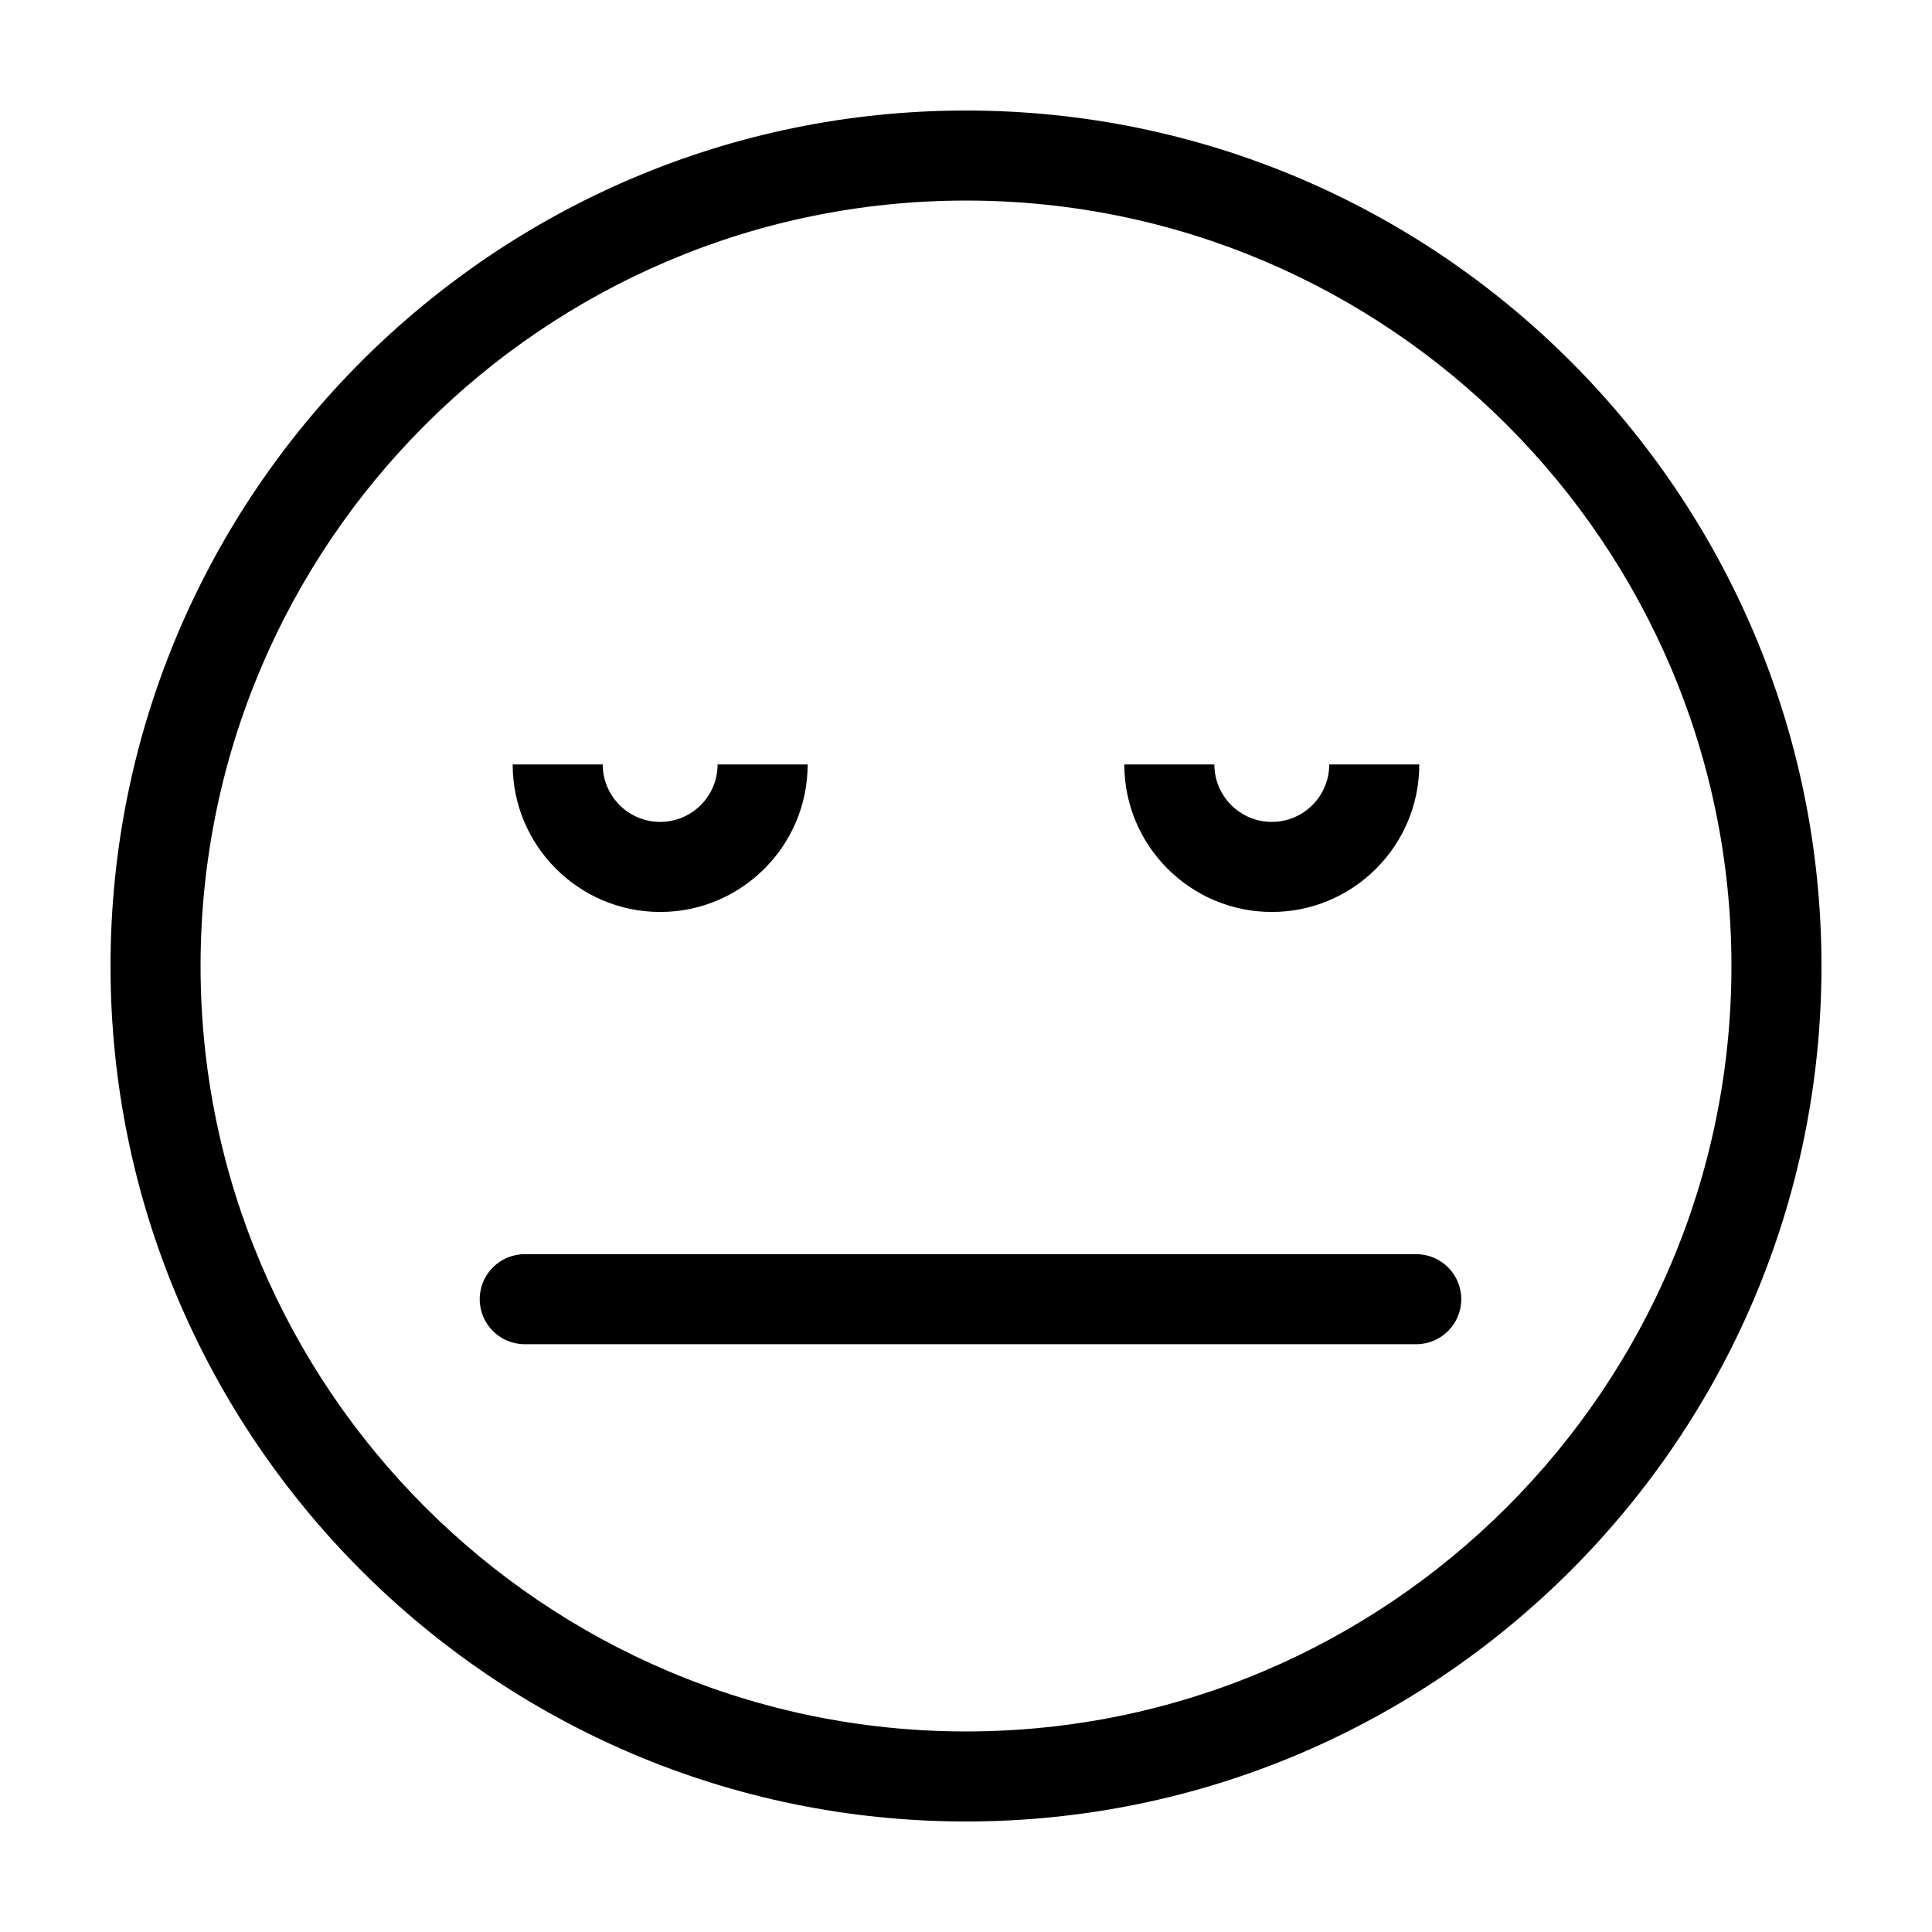
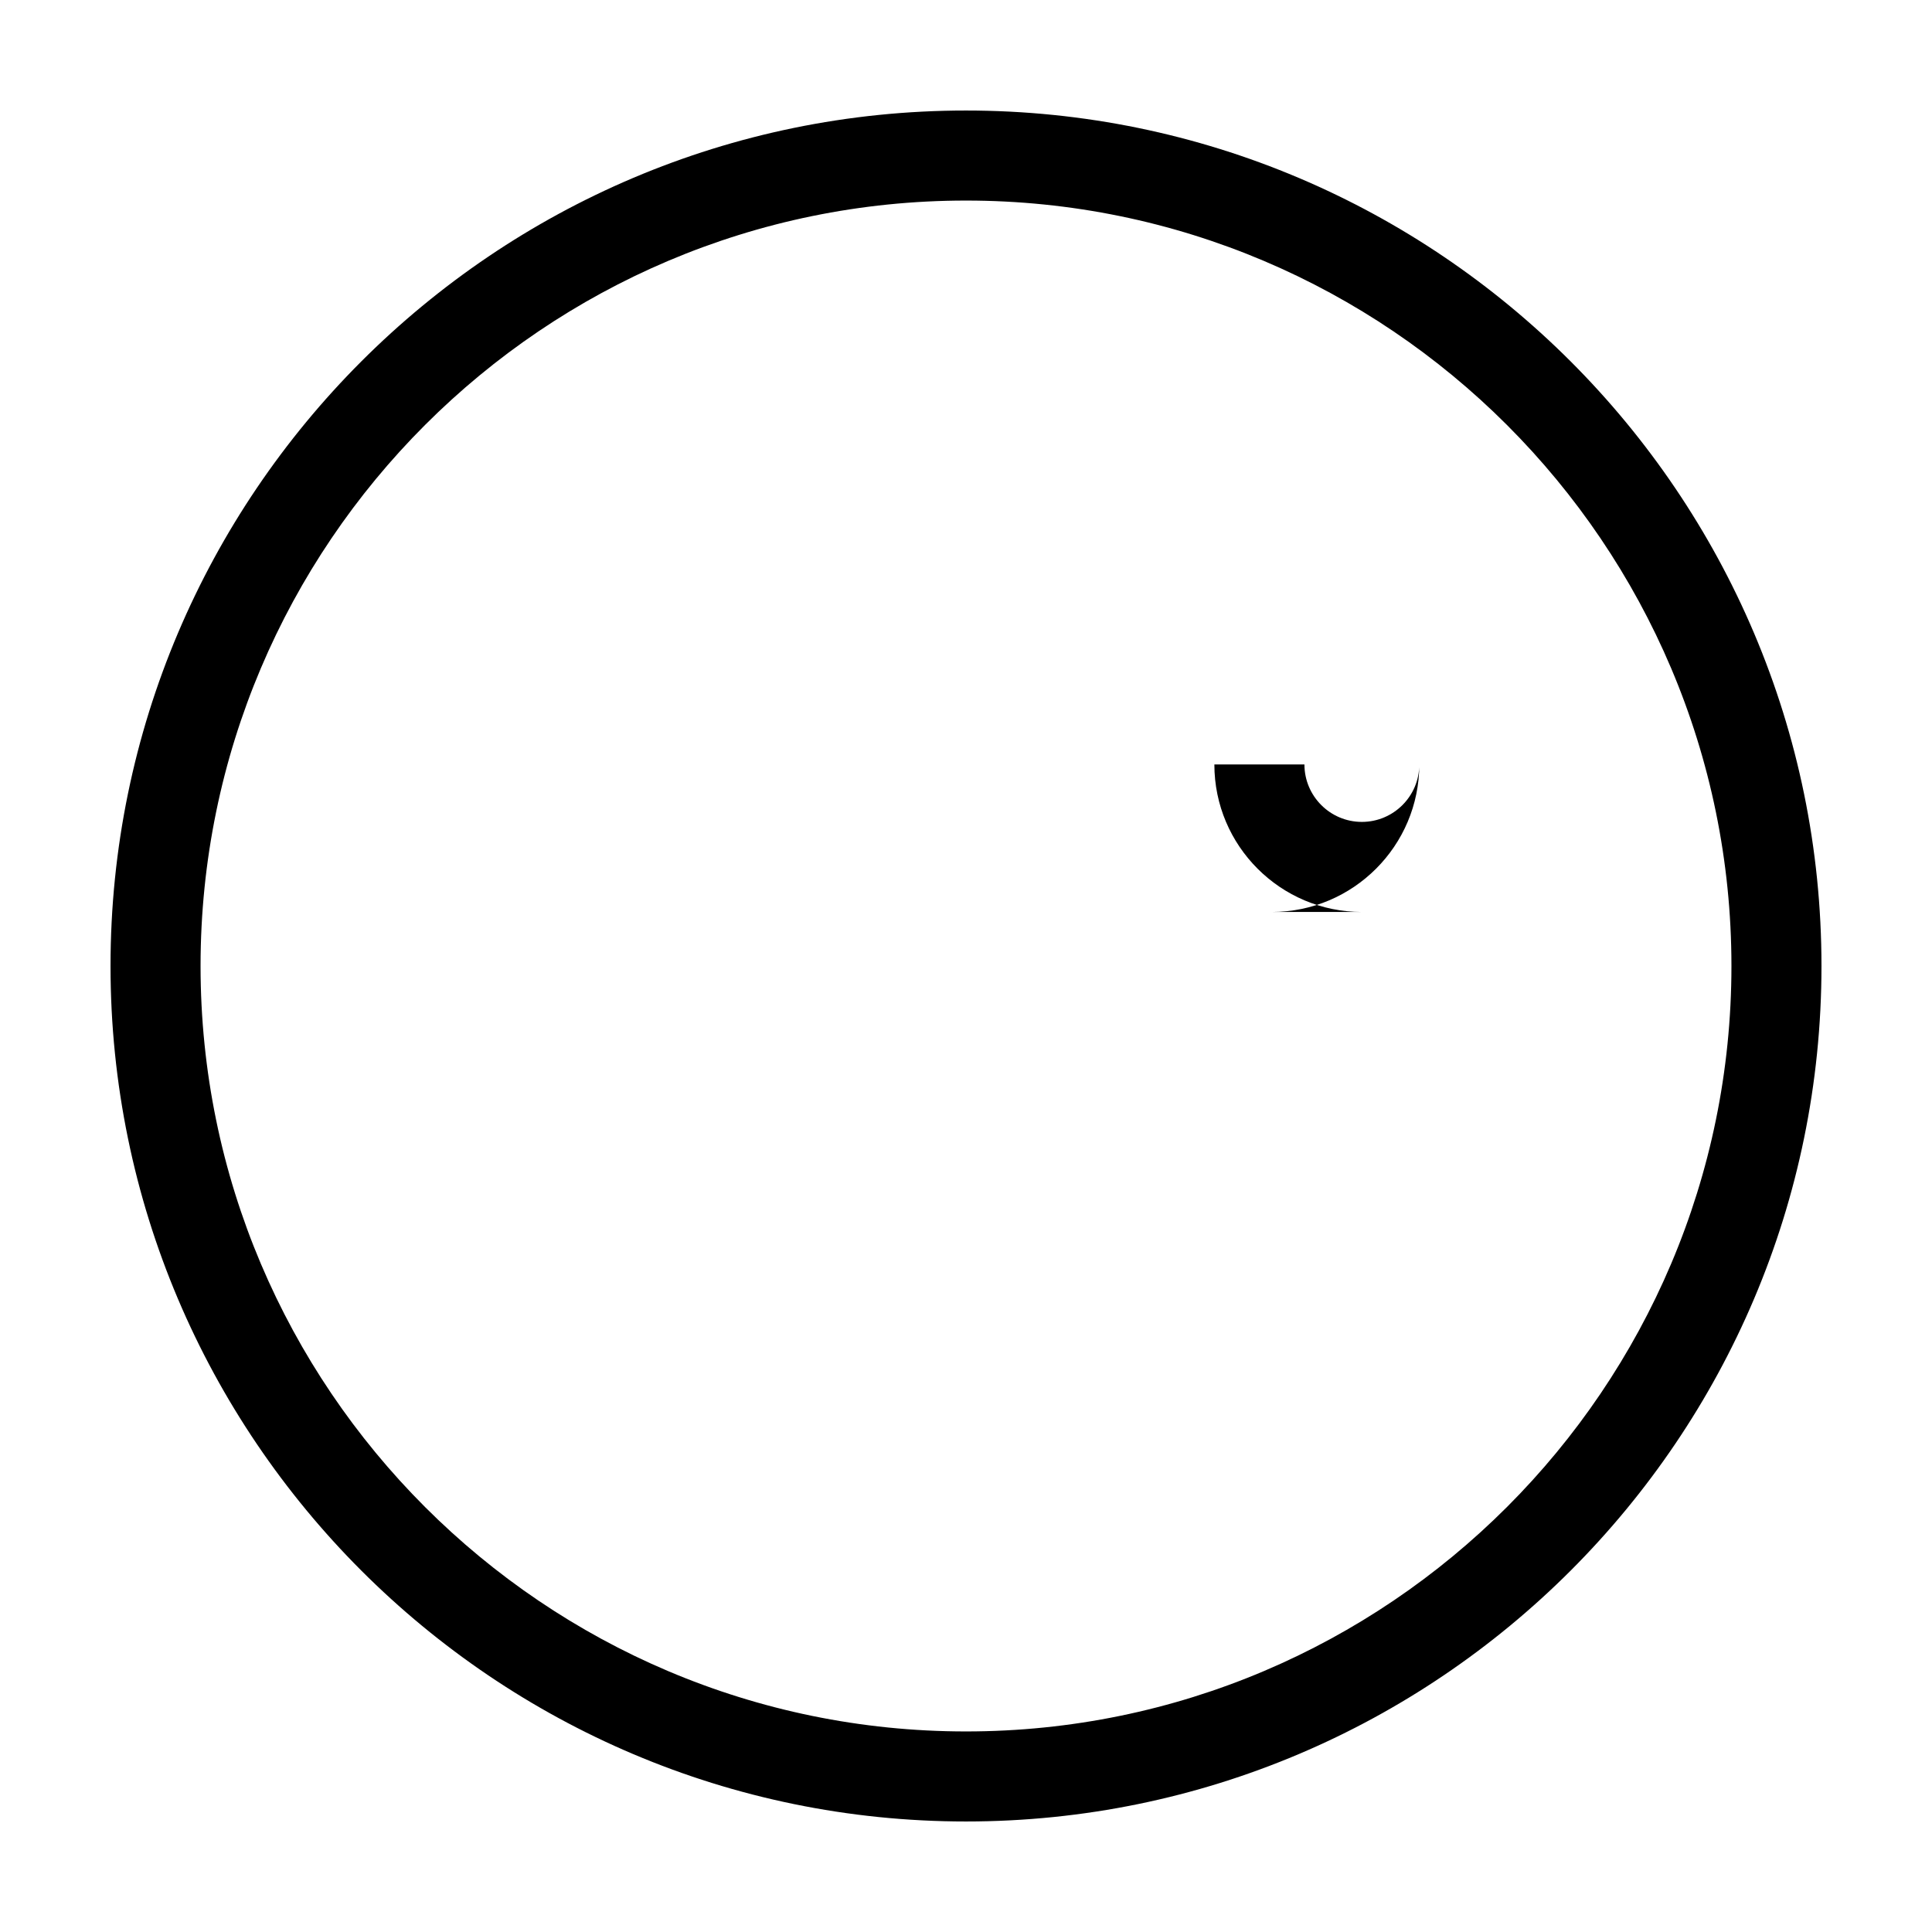
<svg xmlns="http://www.w3.org/2000/svg" fill="#000000" width="800px" height="800px" version="1.1" viewBox="144 144 512 512">
  <g>
-     <path d="m283.06 476.37c-6.59 0-11.93 5.34-11.93 11.93s5.34 11.93 11.93 11.93h236.26c6.59 0 11.93-5.34 11.93-11.93s-5.34-11.93-11.93-11.93z" />
-     <path d="m318.95 385.68c21.555 0 39.086-17.531 39.086-39.086h-23.867c0 8.395-6.828 15.219-15.219 15.219-8.395 0-15.219-6.828-15.219-15.219h-23.867c0 21.555 17.535 39.086 39.086 39.086z" />
-     <path d="m481.04 385.68c21.555 0 39.086-17.531 39.086-39.086h-23.867c0 8.395-6.828 15.219-15.219 15.219-8.395 0-15.219-6.828-15.219-15.219h-23.867c0 21.555 17.531 39.086 39.086 39.086z" />
+     <path d="m481.04 385.68c21.555 0 39.086-17.531 39.086-39.086c0 8.395-6.828 15.219-15.219 15.219-8.395 0-15.219-6.828-15.219-15.219h-23.867c0 21.555 17.531 39.086 39.086 39.086z" />
    <path d="m173.29 400c0 125.01 101.7 226.71 226.71 226.71s226.71-101.7 226.71-226.71c-0.004-125.01-101.71-226.71-226.71-226.71-125.01 0-226.71 101.7-226.71 226.71zm429.56 0c0 111.85-91 202.85-202.85 202.85-111.85 0-202.85-91-202.85-202.85 0-111.85 91-202.85 202.85-202.85 111.85 0 202.85 91 202.85 202.85z" />
  </g>
</svg>